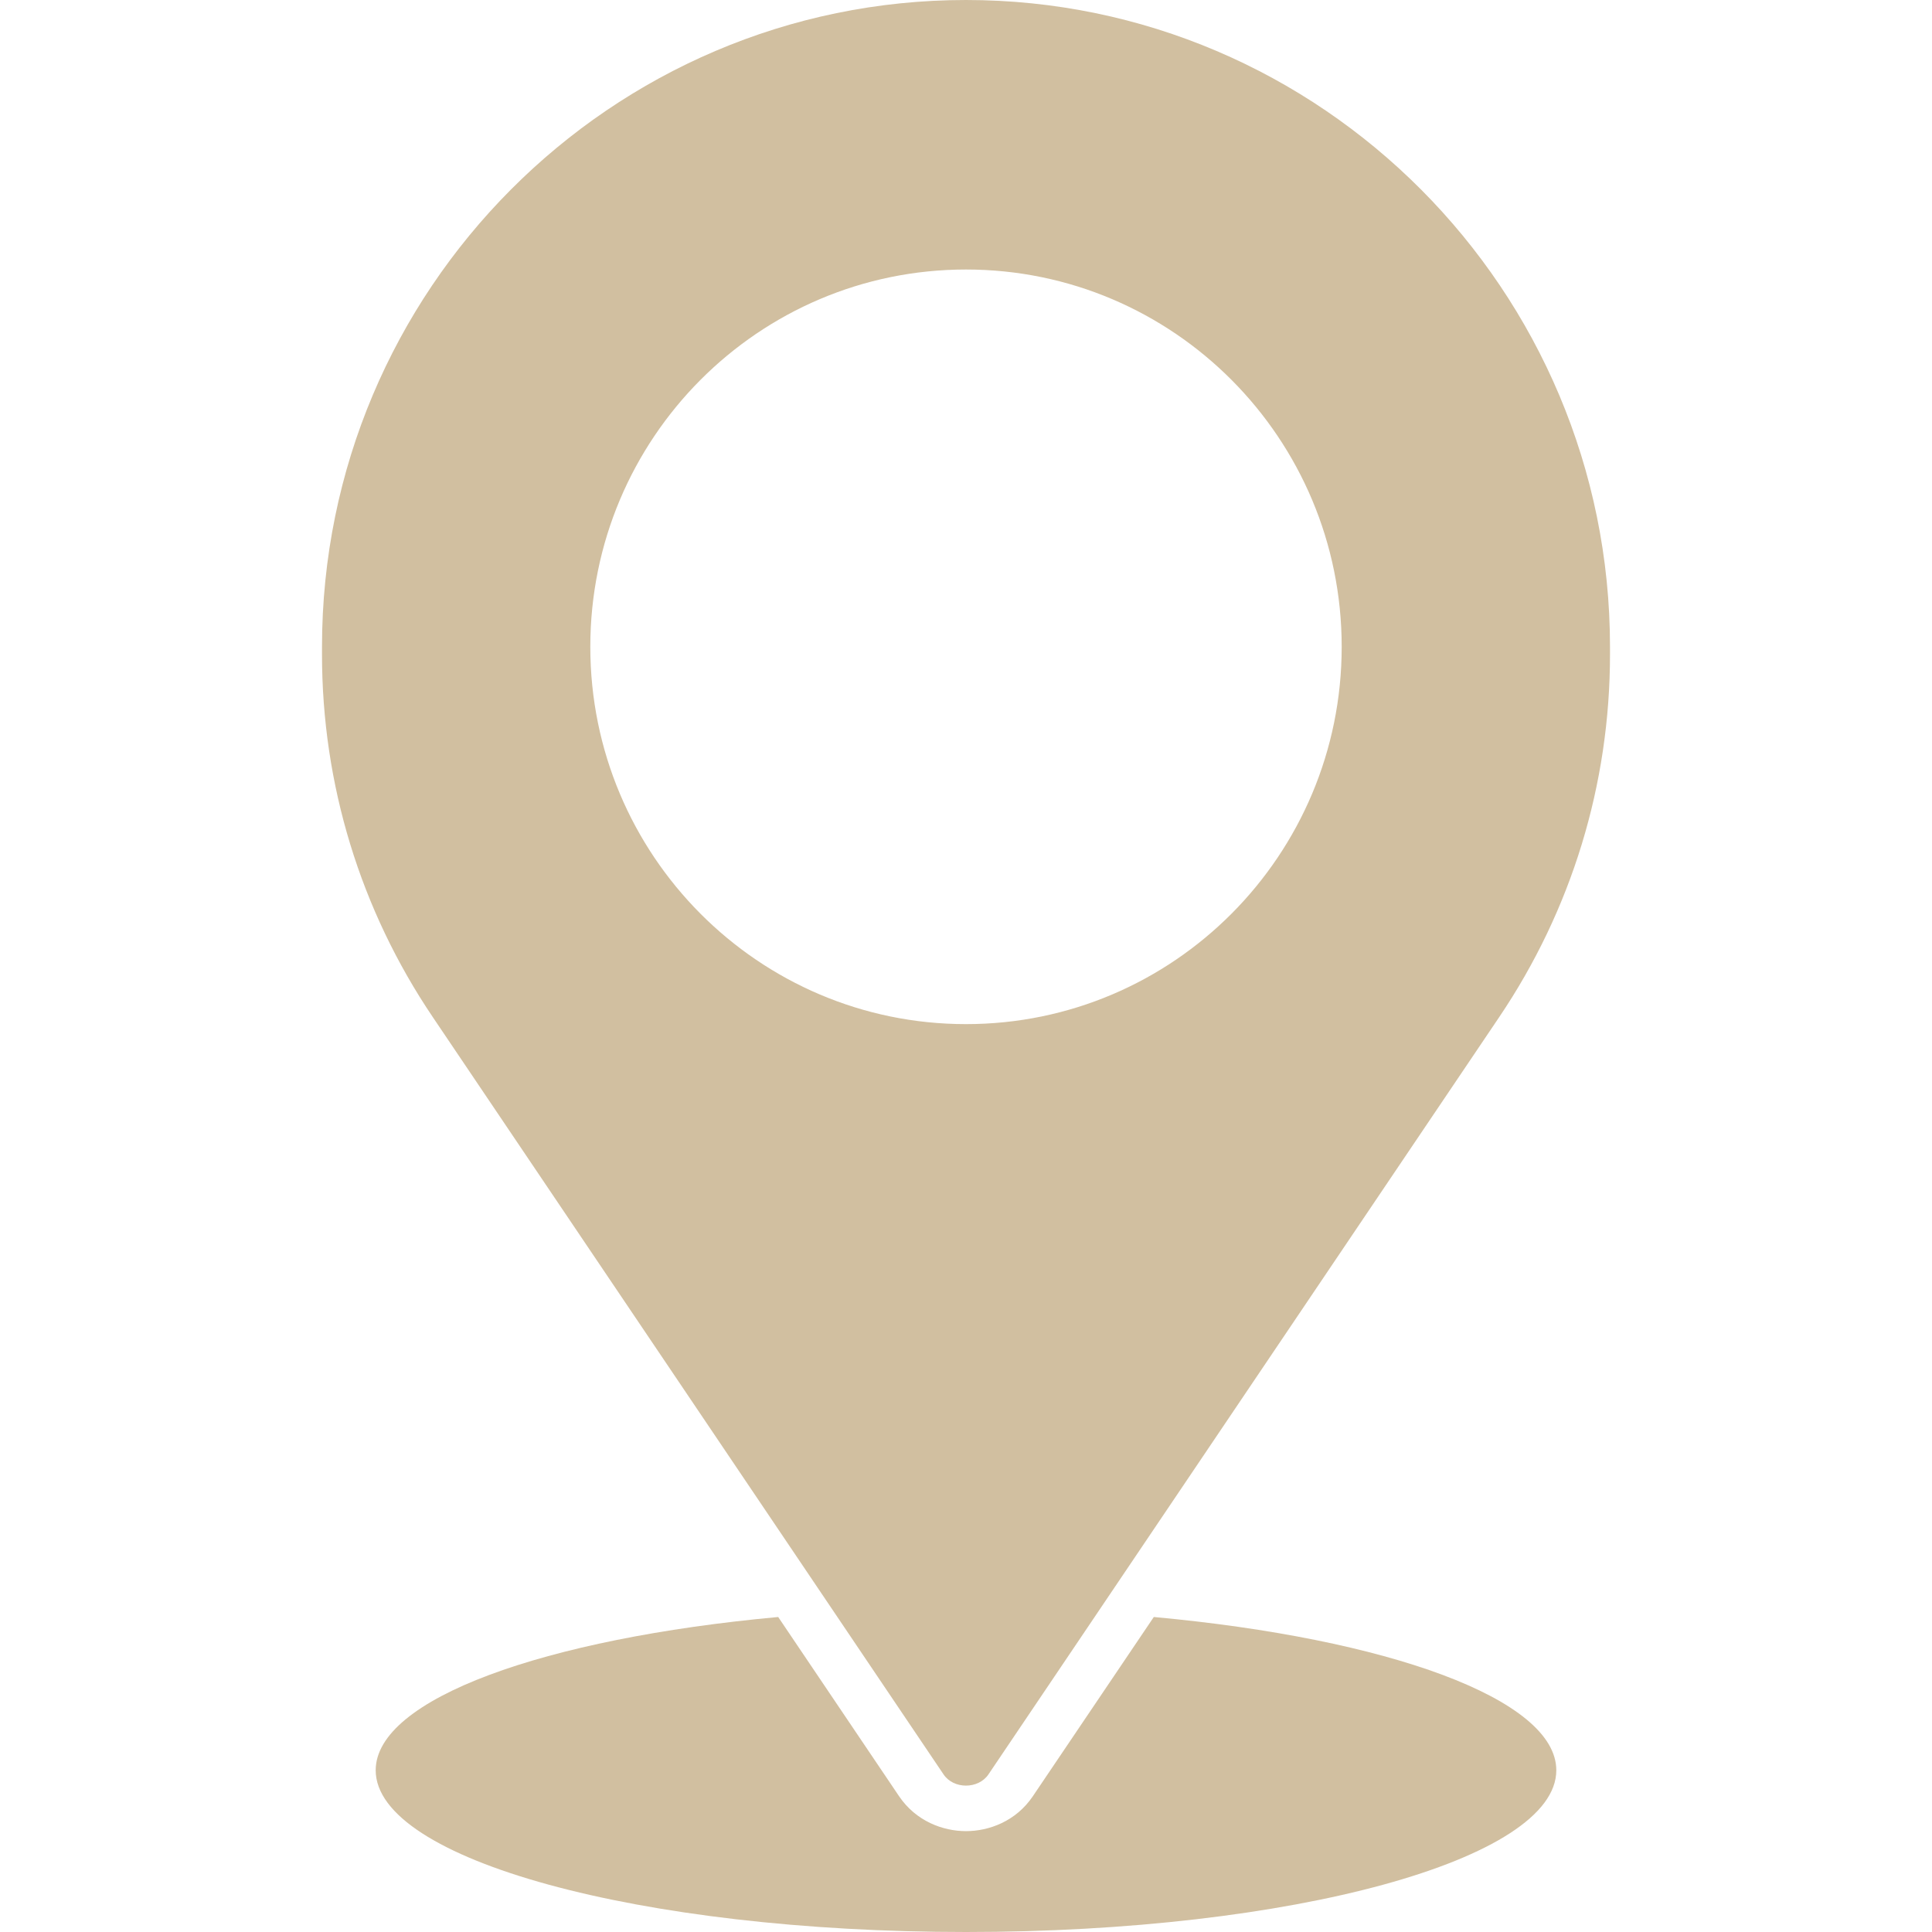
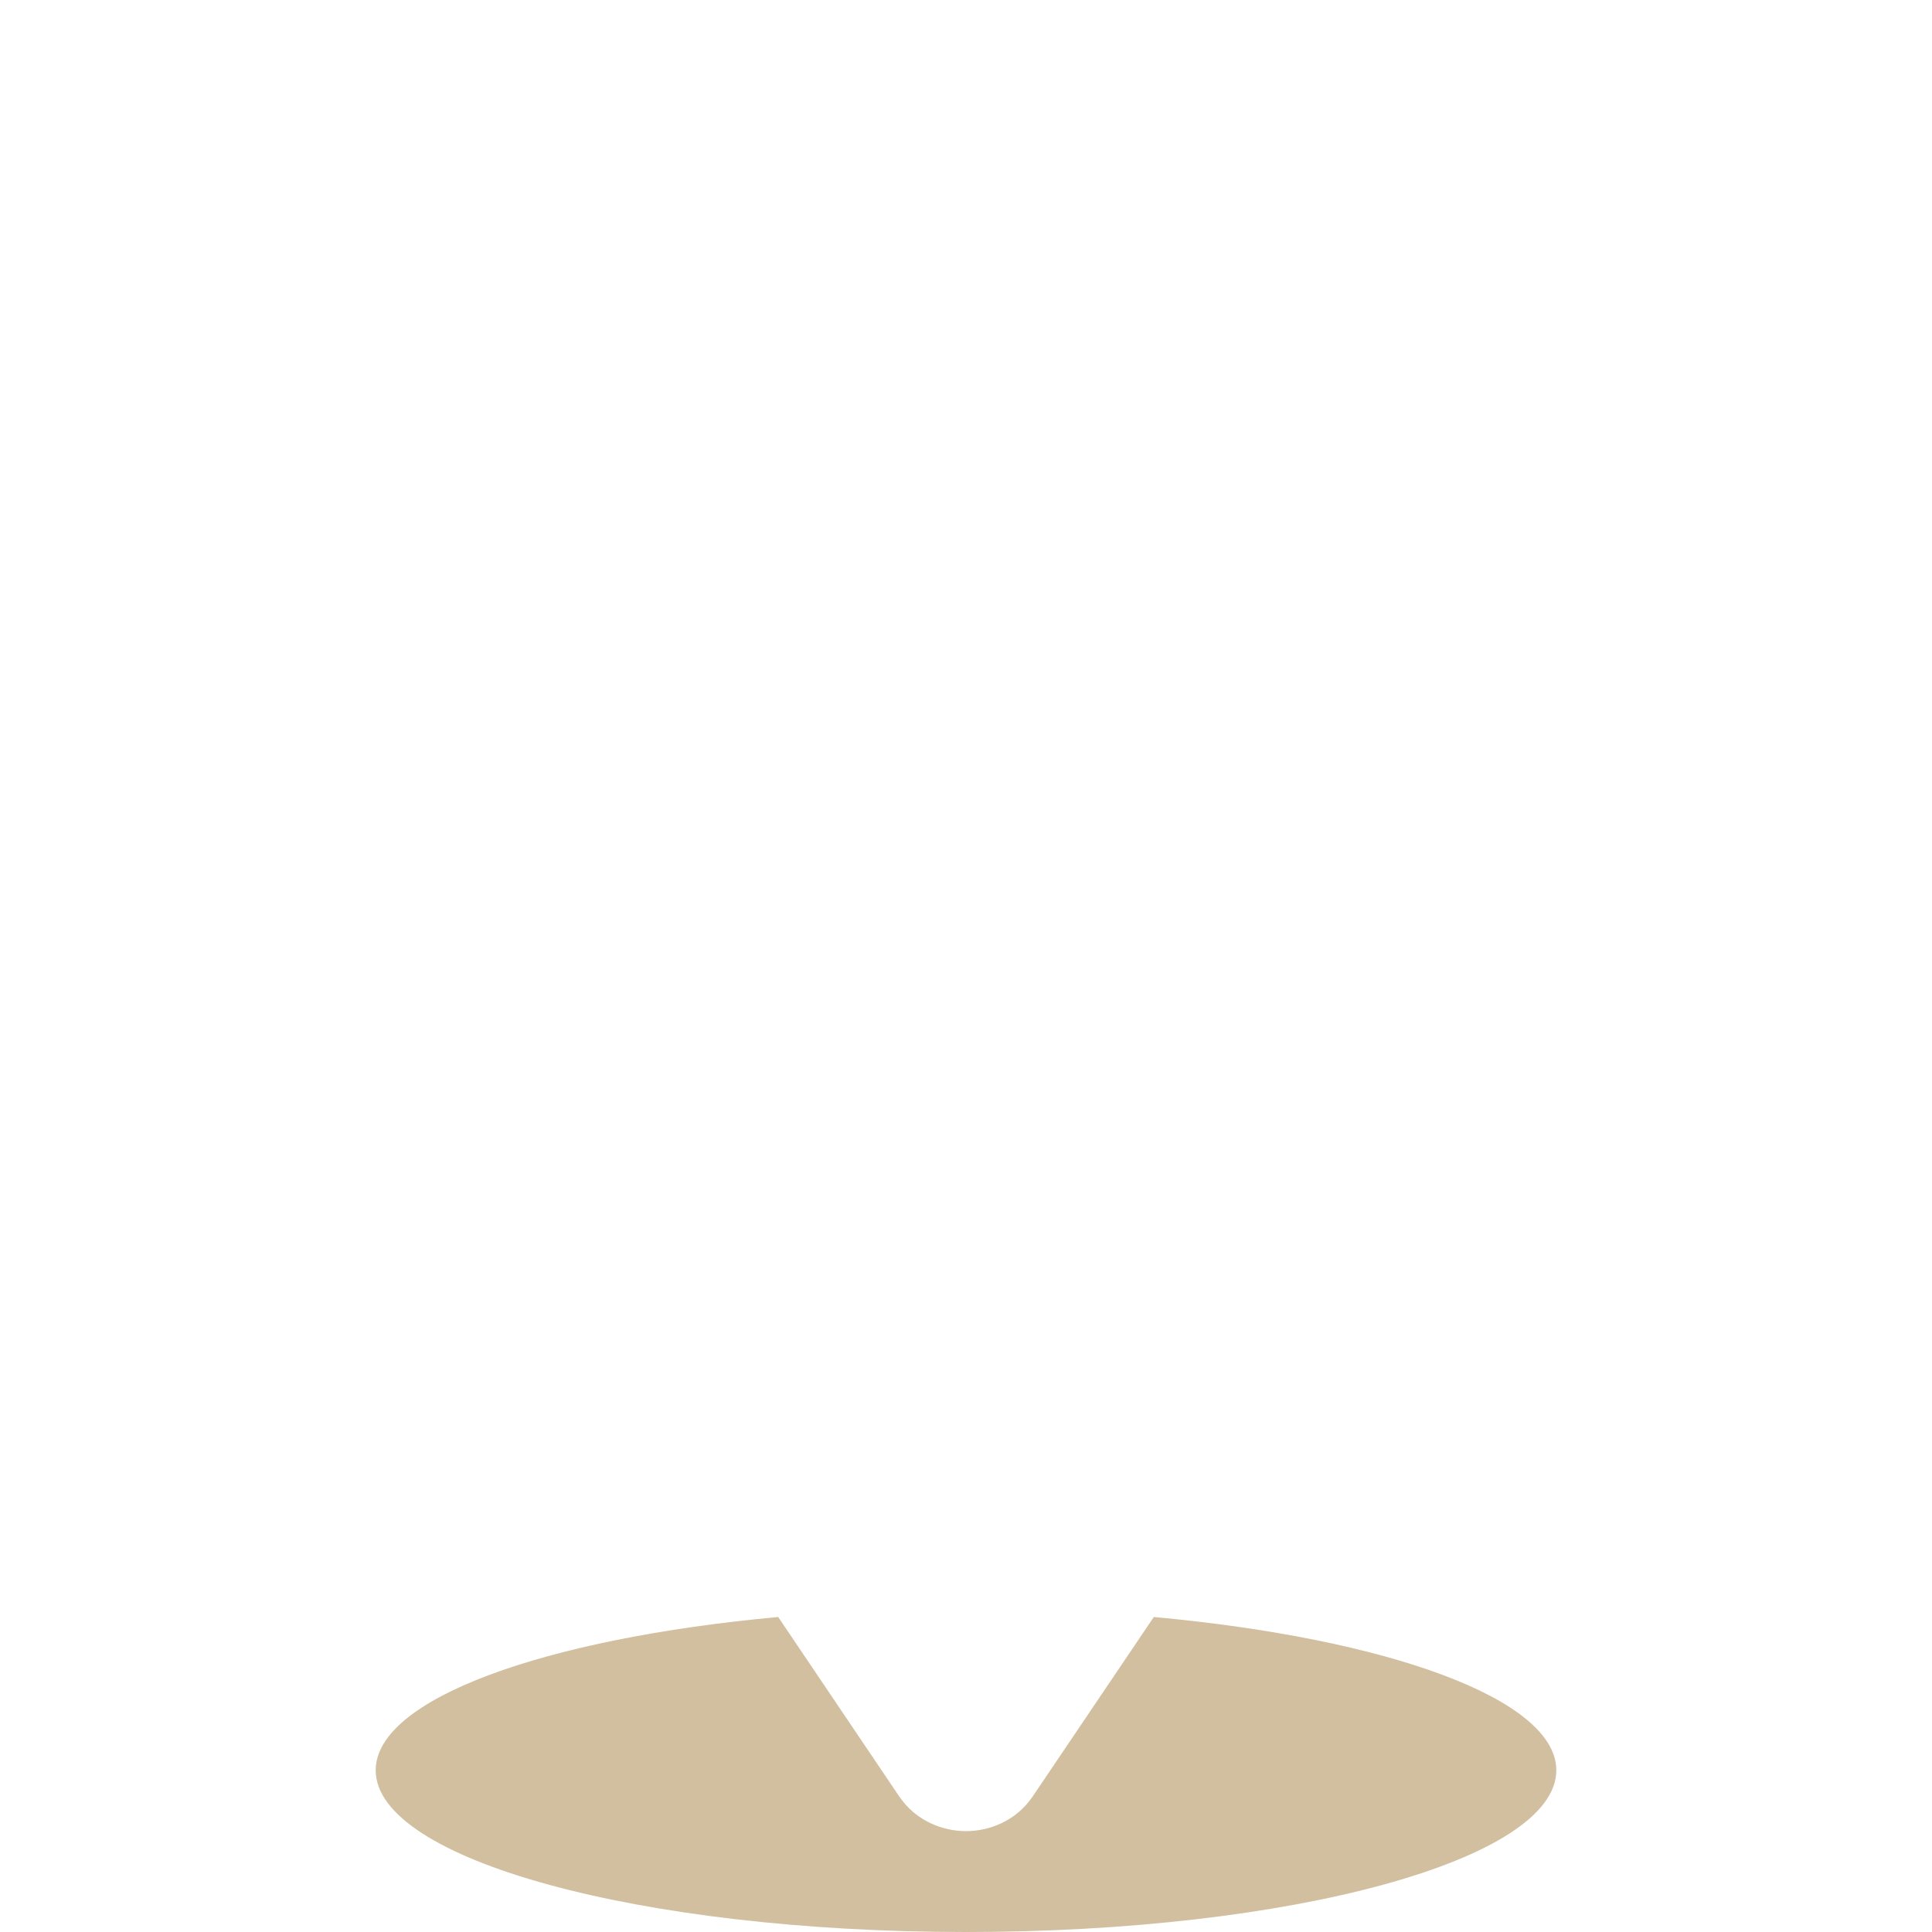
<svg xmlns="http://www.w3.org/2000/svg" width="24" height="24" viewBox="0 0 24 24" fill="none">
-   <path d="M14.333 20.087C17.239 20.354 19.333 21.105 19.333 21.991C19.333 23.101 16.05 24 12 24C7.95 24 4.667 23.101 4.667 21.991C4.667 21.105 6.761 20.354 9.667 20.087L11.169 22.314L11.169 22.314C11.379 22.624 11.714 22.747 12 22.747C12.286 22.747 12.621 22.624 12.83 22.314C12.869 22.257 13.492 21.334 14.333 20.087Z" fill="#D1BFA0" />
-   <path fill-rule="evenodd" clip-rule="evenodd" d="M12 0C16.411 0 20 3.604 20 8.035V8.13C20 9.743 19.524 11.301 18.623 12.636C18.623 12.636 12.404 21.856 12.279 22.042C12.153 22.228 11.846 22.228 11.721 22.042L5.377 12.636C4.476 11.301 4 9.743 4 8.13V8.035C4 3.604 7.589 0 12 0ZM12 3.348C9.423 3.348 7.333 5.446 7.333 8.035C7.333 10.623 9.423 12.722 12 12.722C14.577 12.722 16.667 10.623 16.667 8.035C16.667 5.446 14.577 3.348 12 3.348Z" fill="#D1BFA0" />
+   <path d="M14.333 20.087C17.239 20.354 19.333 21.105 19.333 21.991C19.333 23.101 16.05 24 12 24C7.95 24 4.667 23.101 4.667 21.991C4.667 21.105 6.761 20.354 9.667 20.087L11.169 22.314C11.379 22.624 11.714 22.747 12 22.747C12.286 22.747 12.621 22.624 12.83 22.314C12.869 22.257 13.492 21.334 14.333 20.087Z" fill="#D1BFA0" />
</svg>